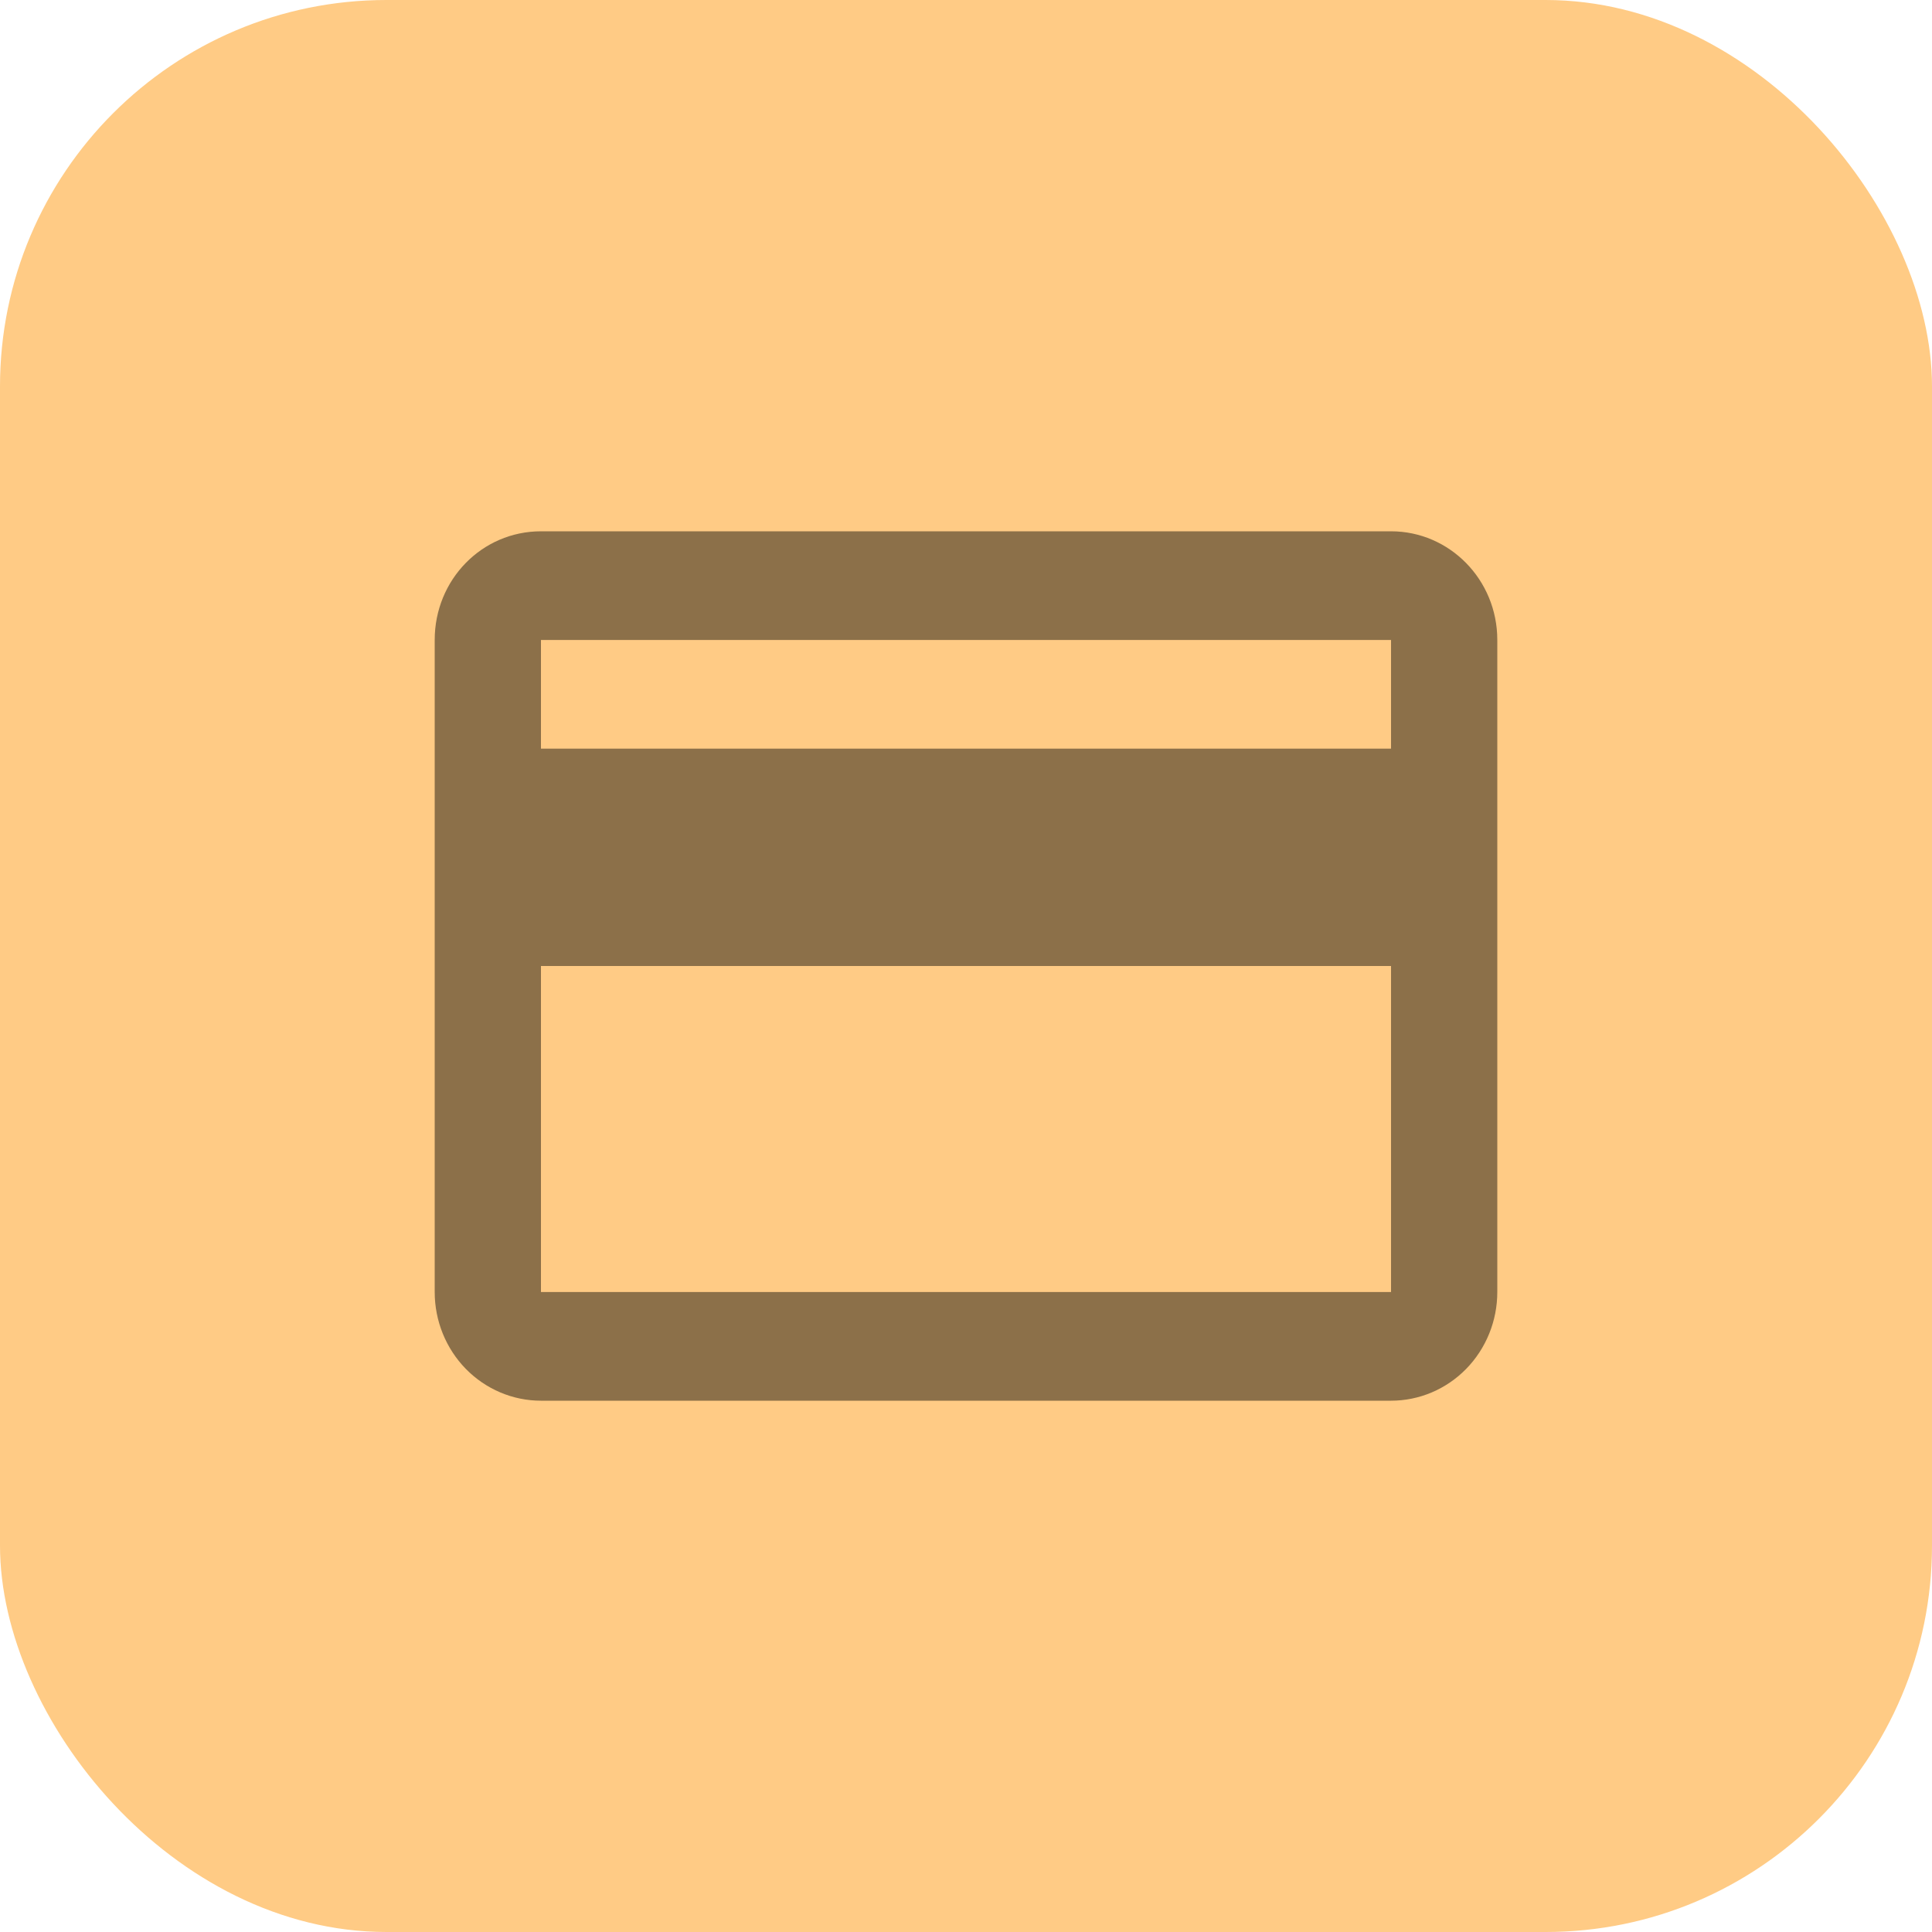
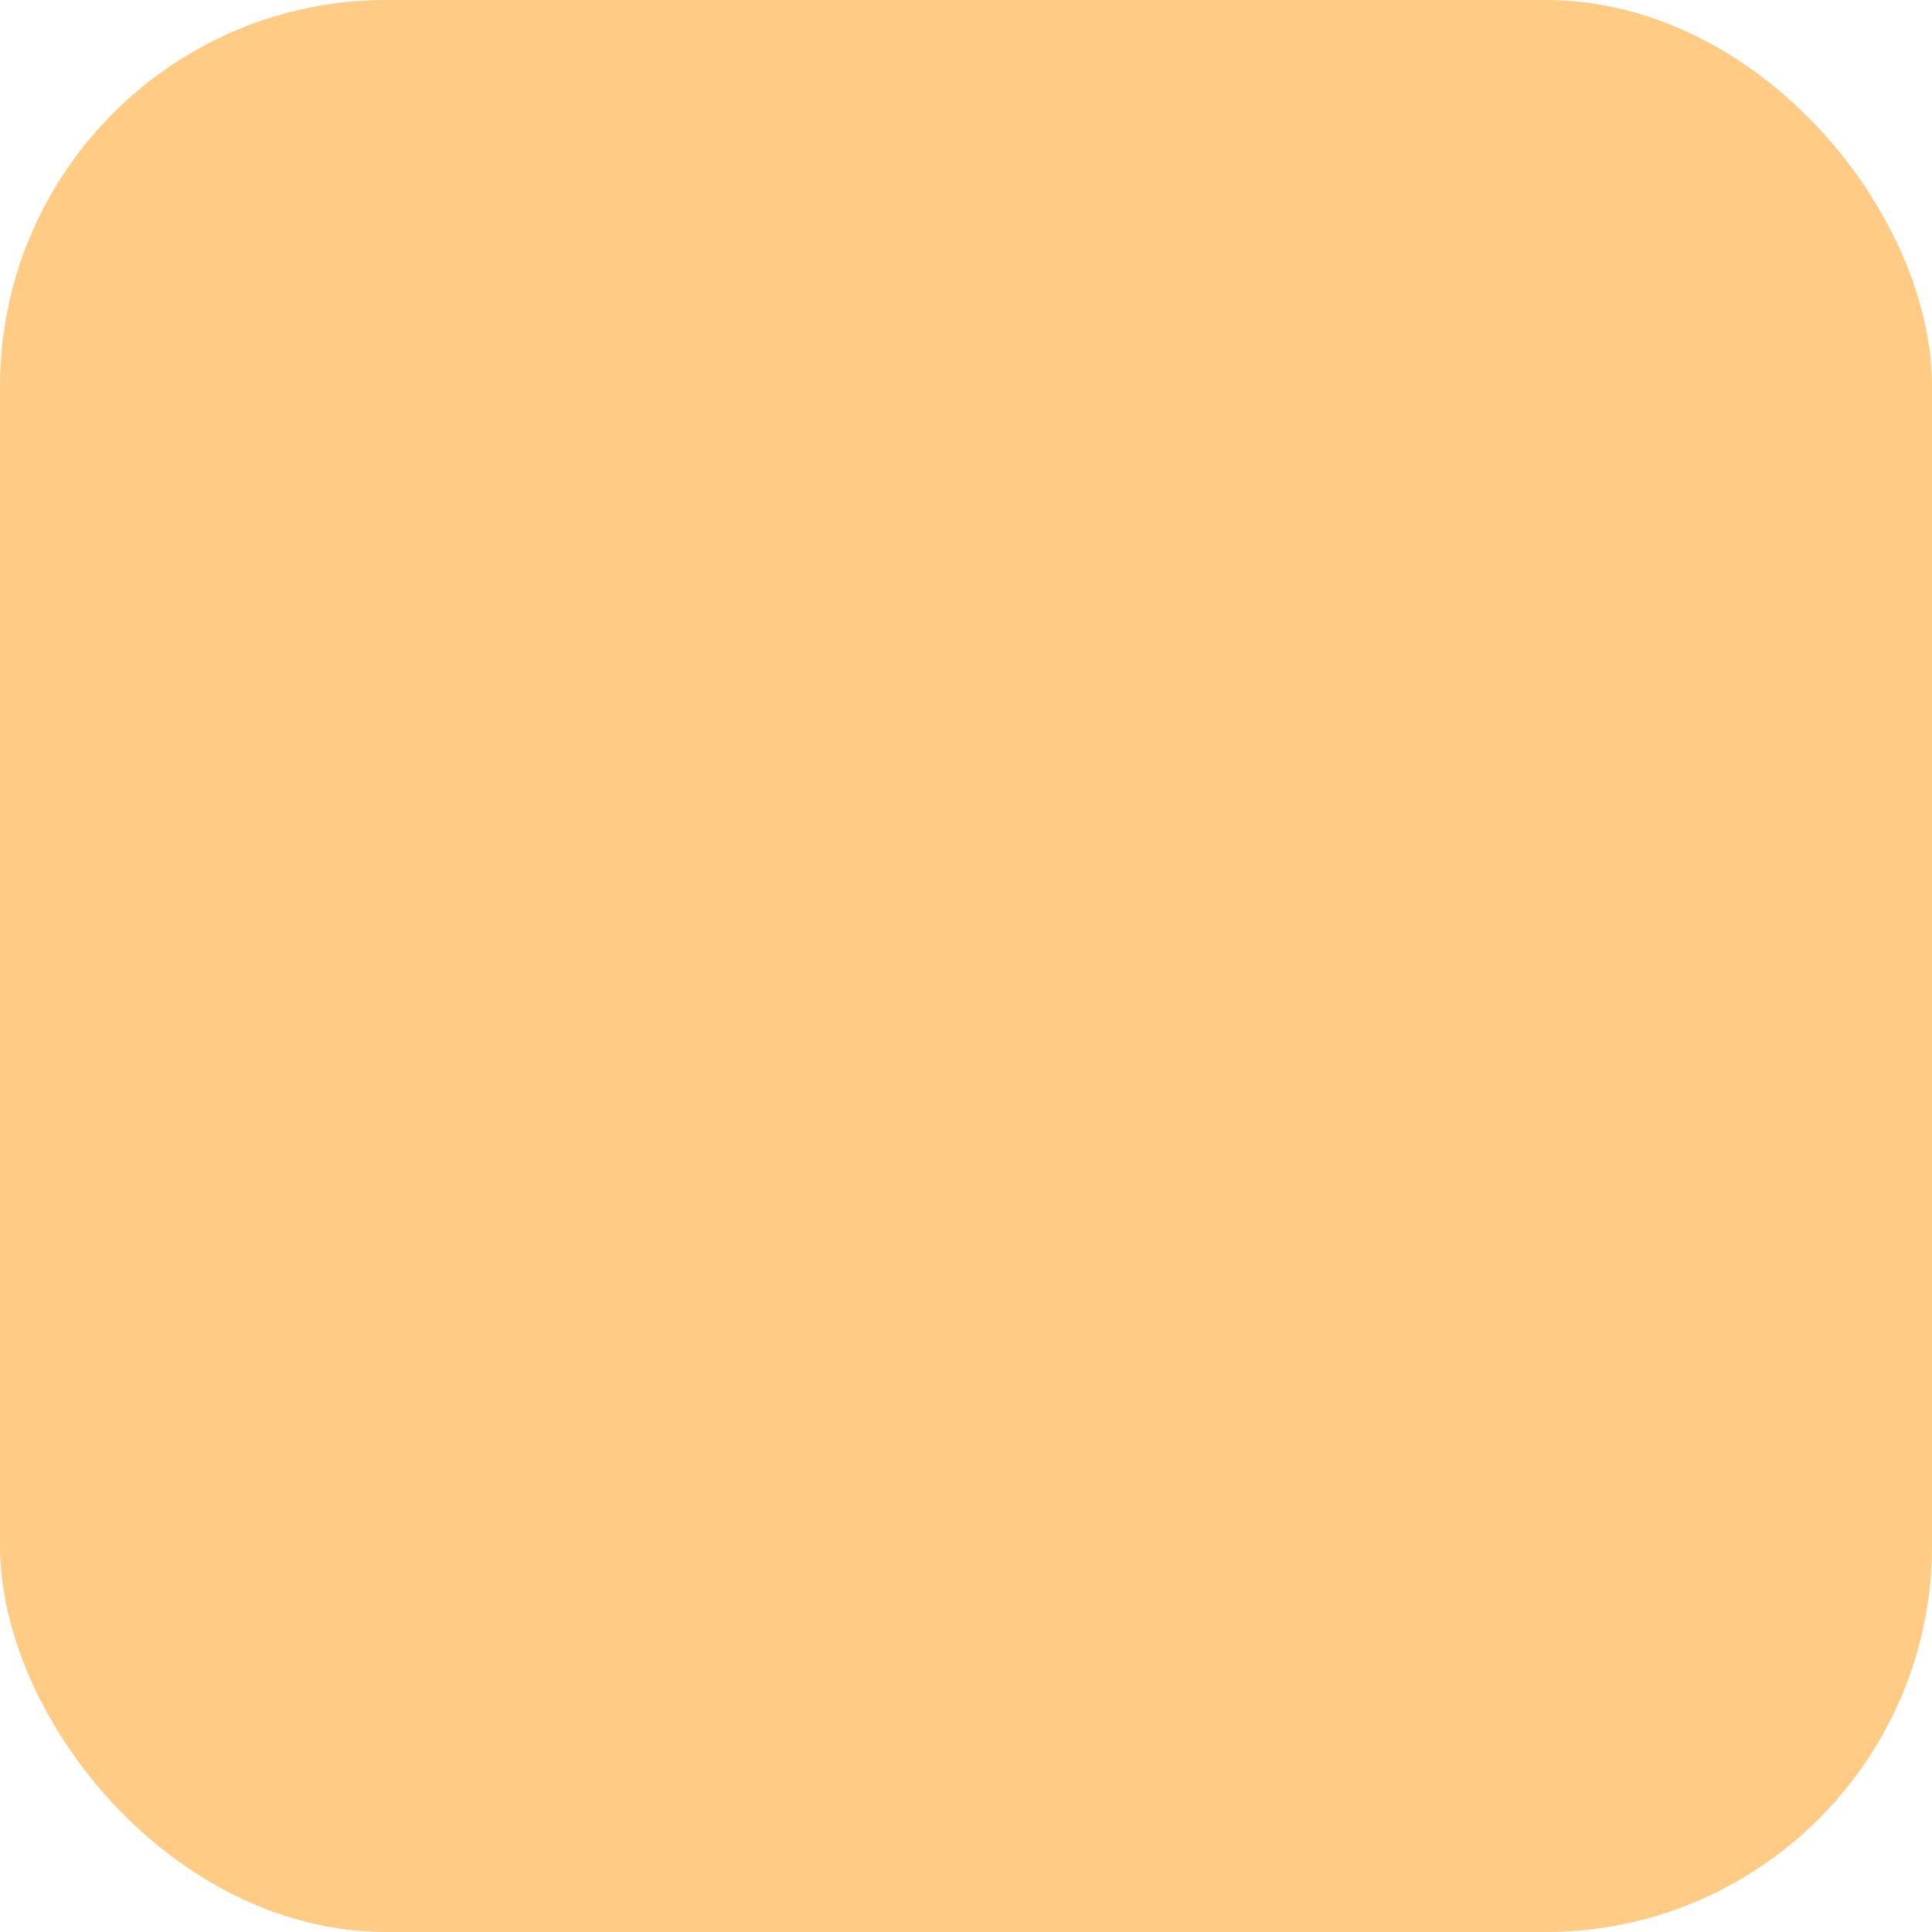
<svg xmlns="http://www.w3.org/2000/svg" width="40" height="40" viewBox="0 0 40 40" fill="none">
  <rect width="40" height="40" rx="8" fill="#FFCB85" />
-   <path d="M28.8 15.5H11.2V13.25H28.8V15.5ZM28.8 26.75H11.2V20H28.8V26.75ZM28.8 11H11.2C9.979 11 9 12.001 9 13.25V26.75C9 27.347 9.232 27.919 9.644 28.341C10.057 28.763 10.617 29 11.2 29H28.8C29.384 29 29.943 28.763 30.356 28.341C30.768 27.919 31 27.347 31 26.75V13.25C31 12.001 30.01 11 28.8 11Z" fill="#8C7049" />
</svg>